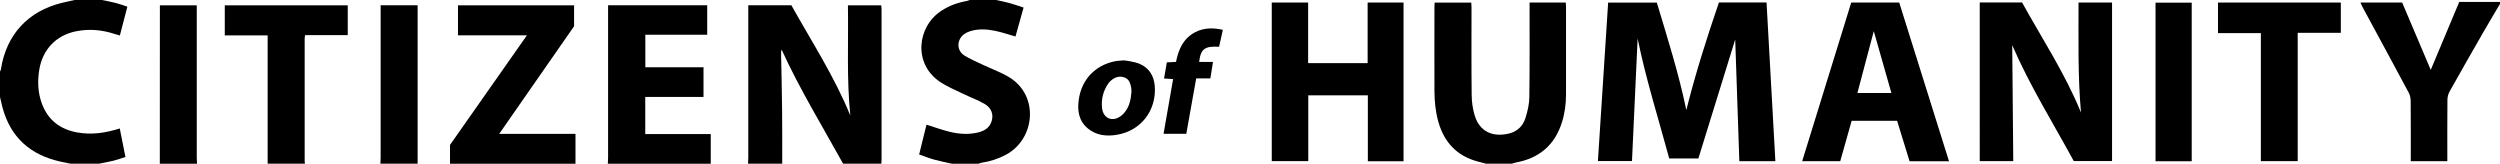
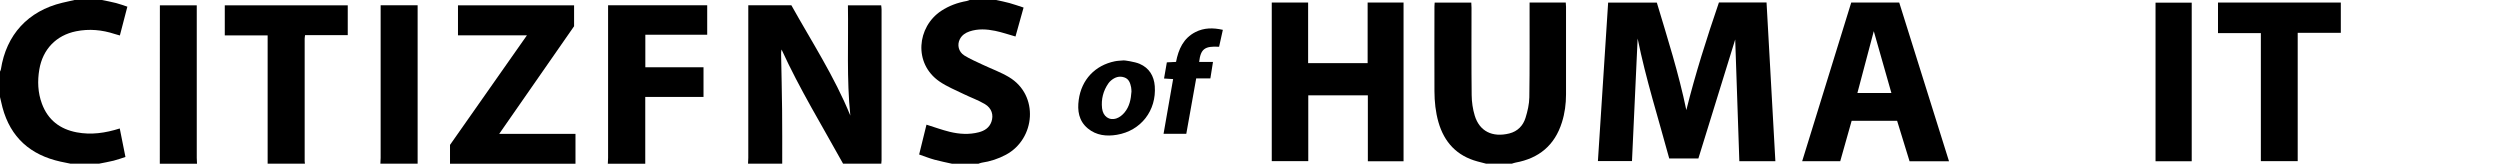
<svg xmlns="http://www.w3.org/2000/svg" viewBox="0 0 677.21 44.35" id="Layer_1">
  <path d="M202.63,44.35c.02-.53.07-1.06.07-1.59,0-13.23,0-26.45,0-39.68v-1.65h11.67c5.46,9.79,11.67,19.31,15.97,29.88-1.02-9.92-.49-19.84-.65-29.86h9.01c.03.34.1.72.1,1.09,0,13.62,0,27.25,0,40.87,0,.31-.04.62-.07.92h-10.36c-5.66-10.24-11.78-20.24-16.66-30.92-.12.48-.13.92-.12,1.36.09,5.04.22,10.07.27,15.11.05,4.82.03,9.64.03,14.46h-9.29Z" />
  <path d="M402.61,44.35c-.8-.21-1.6-.4-2.39-.62-5.58-1.51-9-5.17-10.57-10.65-.78-2.74-1.07-5.55-1.08-8.38-.03-7.66-.01-15.31,0-22.97,0-.31.03-.61.06-1.02h9.92c.02.47.06.93.06,1.4,0,7.88-.05,15.75.04,23.63.02,1.87.29,3.81.84,5.6,1.28,4.18,4.73,5.96,9.36,4.81,2.24-.56,3.73-2.1,4.39-4.23.56-1.79,1-3.7,1.03-5.56.12-8.01.06-16.02.07-24.03,0-.52,0-1.04,0-1.64h9.8c.03.43.07.78.07,1.12,0,7.92.01,15.84,0,23.76,0,2.57-.33,5.11-1.11,7.57-1.95,6.23-6.23,9.76-12.58,10.91-.33.06-.65.19-.98.29h-6.9Z" />
-   <path d="M164.65,44.35c.02-.53.07-1.06.07-1.59,0-13.19,0-26.38,0-39.56,0-.56,0-1.13,0-1.77h26.85v7.98h-16.76v8.81h15.76v8.03h-15.78v10.07h17.74v8.04h-27.88Z" />
+   <path d="M164.65,44.35c.02-.53.07-1.06.07-1.59,0-13.19,0-26.38,0-39.56,0-.56,0-1.13,0-1.77h26.85v7.98h-16.76v8.81h15.76v8.03h-15.78v10.07v8.04h-27.88Z" />
  <path d="M121.9,44.35v-5.1c6.94-9.89,13.82-19.68,20.83-29.67h-18.67V1.45h31.45v5.66c-6.61,9.49-13.36,19.2-20.29,29.16h20.67v8.08h-33.99Z" />
  <path d="M257.87,44.35c-1.58-.36-3.17-.66-4.73-1.09-1.35-.37-2.66-.89-4.16-1.41.69-2.8,1.35-5.47,1.99-8.08,2.19.68,4.21,1.43,6.3,1.94,2.59.63,5.25.8,7.87.12,1.54-.4,2.84-1.2,3.42-2.84.64-1.81.1-3.68-1.78-4.8-1.81-1.07-3.83-1.78-5.72-2.7-2.21-1.08-4.53-2.02-6.55-3.4-7.15-4.9-6.1-14.83.46-19.15,2.1-1.38,4.4-2.22,6.86-2.66.29-.05.56-.18.84-.28,2.39,0,4.78,0,7.17,0,1.19.27,2.4.49,3.58.82,1.26.35,2.5.79,3.85,1.23-.76,2.72-1.48,5.29-2.19,7.84-1.88-.53-3.67-1.15-5.5-1.53-2.3-.47-4.64-.62-6.94.15-1.12.38-2.07,1.01-2.63,2.09-.79,1.53-.38,3.43,1.21,4.43,1.56.97,3.28,1.69,4.95,2.49,2.39,1.13,4.91,2.03,7.16,3.38,8.17,4.89,7.16,16.7-.81,21-2.08,1.12-4.29,1.84-6.62,2.18-.29.04-.56.18-.85.27h-7.17Z" />
  <path d="M27.62,0c1.28.27,2.57.5,3.84.83,1.01.26,1.98.63,3.04.98-.7,2.68-1.35,5.18-2.03,7.8-.52-.15-.98-.26-1.42-.41-3.42-1.12-6.9-1.44-10.43-.73-5.4,1.08-9.05,4.89-9.97,10.35-.53,3.14-.41,6.25.7,9.26,1.63,4.42,4.89,6.91,9.43,7.77,3.91.74,7.73.2,11.66-1.05.5,2.5,1,4.99,1.54,7.72-1.05.33-2.1.73-3.19,1-1.31.33-2.65.55-3.98.82h-7.7c-.9-.18-1.8-.35-2.69-.55-8.16-1.8-13.58-6.54-15.76-14.73C.43,28.15.22,27.22,0,26.29,0,23.99,0,21.69,0,19.39c.08-.2.21-.39.24-.59C1.69,9.4,7.6,2.98,16.87.75,17.97.48,19.08.25,20.18,0,22.66,0,25.14,0,27.62,0Z" />
-   <path d="M677.21,1.06c-1.5,2.54-3.02,5.06-4.49,7.62-3.08,5.36-6.15,10.72-9.17,16.12-.37.65-.58,1.49-.58,2.24-.05,5.04-.03,10.09-.03,15.13,0,.47,0,.95,0,1.5h-9.9c0-.55,0-1.03,0-1.51,0-4.96.02-9.91-.03-14.87,0-.75-.2-1.58-.56-2.25-4.15-7.75-8.34-15.47-12.52-23.2-.18-.33-.32-.69-.53-1.16h11.3c2.56,6.04,5.17,12.16,7.75,18.25,2.55-6.09,5.11-12.18,7.72-18.41h11.04v.53Z" />
  <path d="M72.5,44.35V9.58h-11.61V1.44h33.31v8.07h-11.56c-.05.41-.11.7-.11.99,0,11.06,0,22.12,0,33.18,0,.22.04.44.07.66h-10.09Z" />
  <path d="M103.04,44.35c.02-.53.07-1.06.07-1.59,0-13.19,0-26.38,0-39.57,0-.56,0-1.13,0-1.77h10.02v42.92h-10.09Z" />
  <path d="M43.29,44.35c0-13.76.02-27.52.02-41.27,0-.52,0-1.04,0-1.64h9.99v1.65c0,13.23,0,26.45,0,39.68,0,.53.05,1.06.07,1.59h-10.09Z" />
  <path d="M460.04,42.93h-7.87c-2.93-10.83-6.33-21.5-8.56-32.5-.51,11.03-1.01,22.06-1.53,33.2h-9.23c.92-14.29,1.84-28.55,2.77-42.92h13.19c2.87,9.56,5.93,19.16,7.99,29.11,2.46-9.87,5.54-19.53,8.83-29.15h12.9c.8,14.34,1.59,28.61,2.39,42.99h-9.76c-.38-11.09-.76-22.14-1.12-32.97-3.29,10.62-6.63,21.43-9.98,32.25Z" />
-   <path d="M536.28.66h11.46c5.45,9.84,11.68,19.3,15.97,29.84-.89-9.92-.65-19.82-.67-29.81h9.08v42.94h-10.37c-5.56-10.24-11.84-20.27-16.67-31.38.1,10.61.19,20.95.28,31.39h-9.08V.66Z" />
  <path d="M354.34,17.11h16.13V.69h9.73v42.99h-9.67v-17.85h-16.14v17.82h-9.89V.68h9.85v16.44Z" />
  <path d="M527.95,43.69h-10.68c-1.13-3.67-2.25-7.32-3.37-10.96h-12.32c-1.04,3.68-2.07,7.32-3.09,10.94h-10.31c4.45-14.39,8.86-28.65,13.29-42.98h13c4.47,14.26,8.95,28.54,13.49,43.01ZM512.35,25.19c-1.61-5.65-3.18-11.16-4.77-16.75-1.49,5.63-2.96,11.15-4.44,16.75h9.21Z" />
  <path d="M622.41,8.89v34.76h-9.98V8.97h-11.61V.69h33.27v8.2h-11.68Z" />
  <path d="M593.7,43.68h-9.8V.72h9.8v42.95Z" />
  <path d="M308.72,17.3c2.58,1.11,3.88,3.28,4.09,6.03.49,6.6-3.73,12.08-10.25,13.18-2.8.47-5.58.2-7.9-1.73-2.45-2.04-2.85-4.81-2.45-7.72.74-5.49,4.43-9.37,9.79-10.46.77-.16,1.58-.16,2.37-.24.02-.06,3.01.35,4.36.94ZM306.5,24.89c-.03-.47-.02-.88-.1-1.26-.24-1.15-.59-2.25-1.86-2.67-1.35-.45-2.52-.04-3.56.83-.27.22-.52.49-.72.77-1.42,2.03-2,4.32-1.73,6.76.25,2.22,1.92,3.41,3.91,2.75.82-.27,1.62-.92,2.18-1.6,1.35-1.62,1.73-3.61,1.87-5.59Z" />
  <path d="M330.23,12.67c-3.88-.24-4.99.59-5.4,4.1h3.75c-.25,1.54-.47,2.91-.71,4.47h-3.84c-.91,5.11-1.79,10.04-2.68,15h-6.16c.86-4.95,1.71-9.8,2.59-14.82-.87-.05-1.59-.1-2.46-.15.26-1.48.5-2.89.76-4.38.85-.04,1.63-.08,2.49-.12.66-3.41,1.98-6.42,5.27-8.09,2.31-1.17,4.74-1.2,7.41-.6-.35,1.59-.69,3.11-1.02,4.61Z" />
</svg>